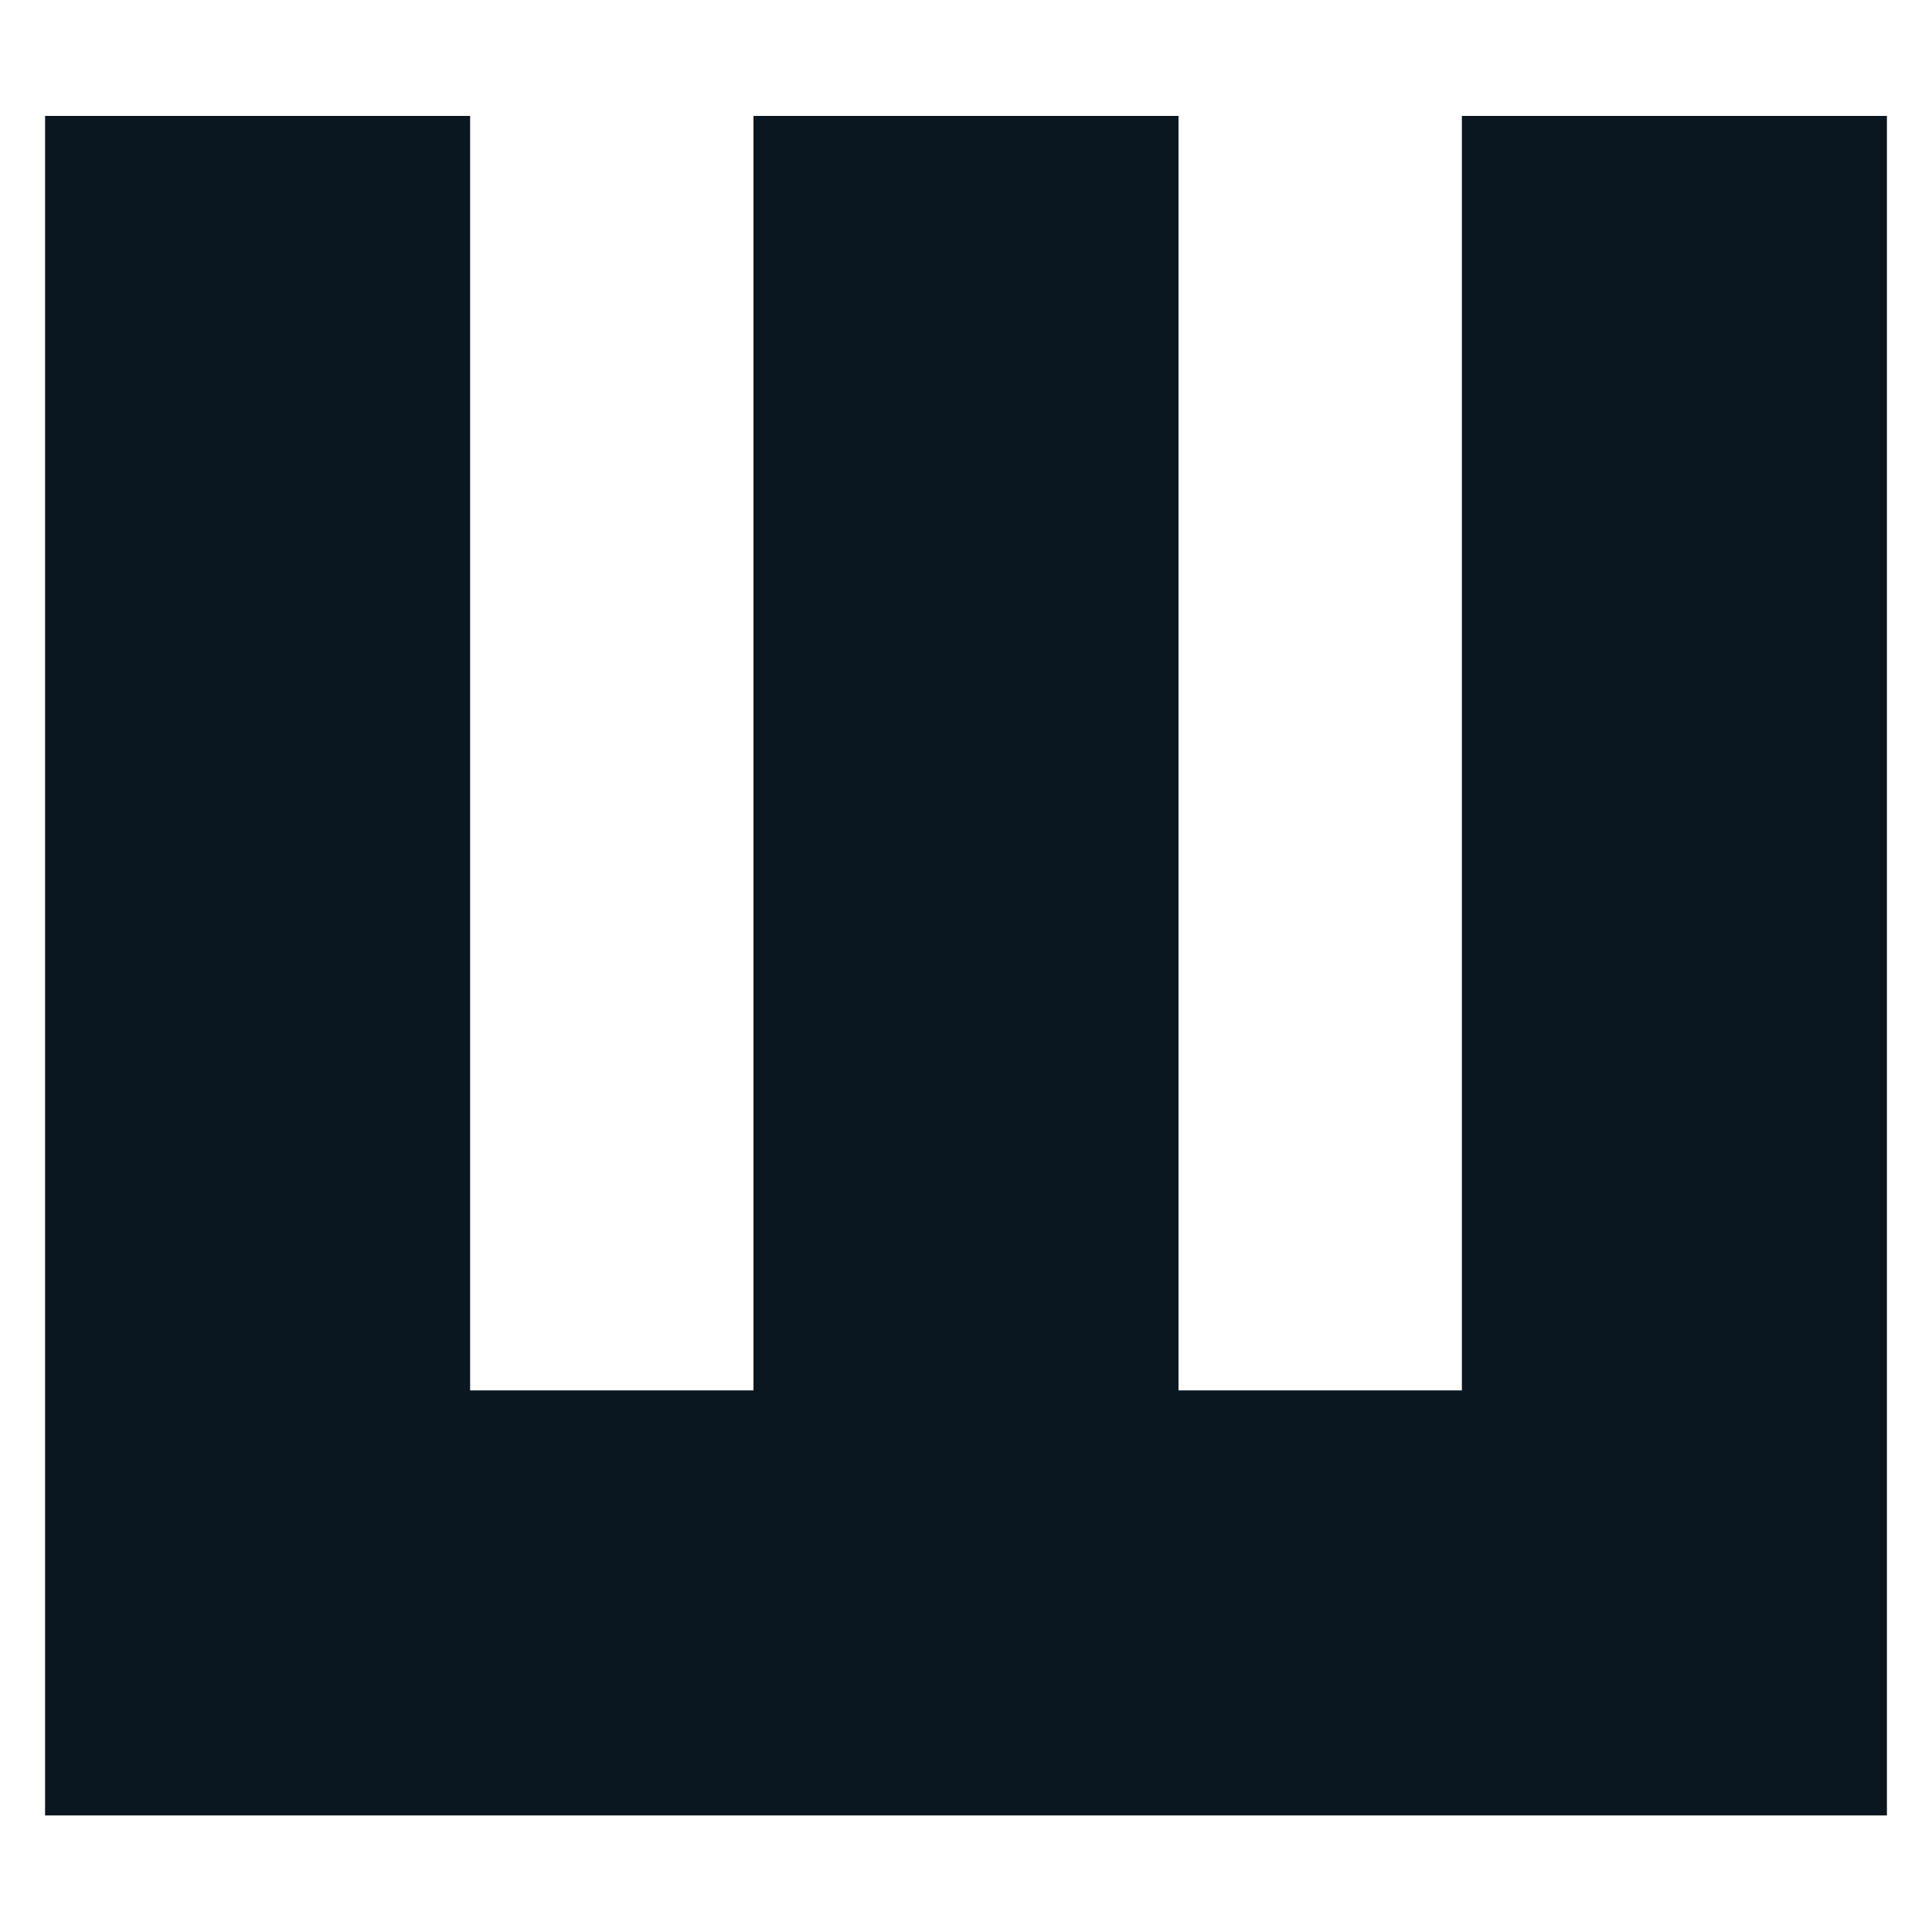
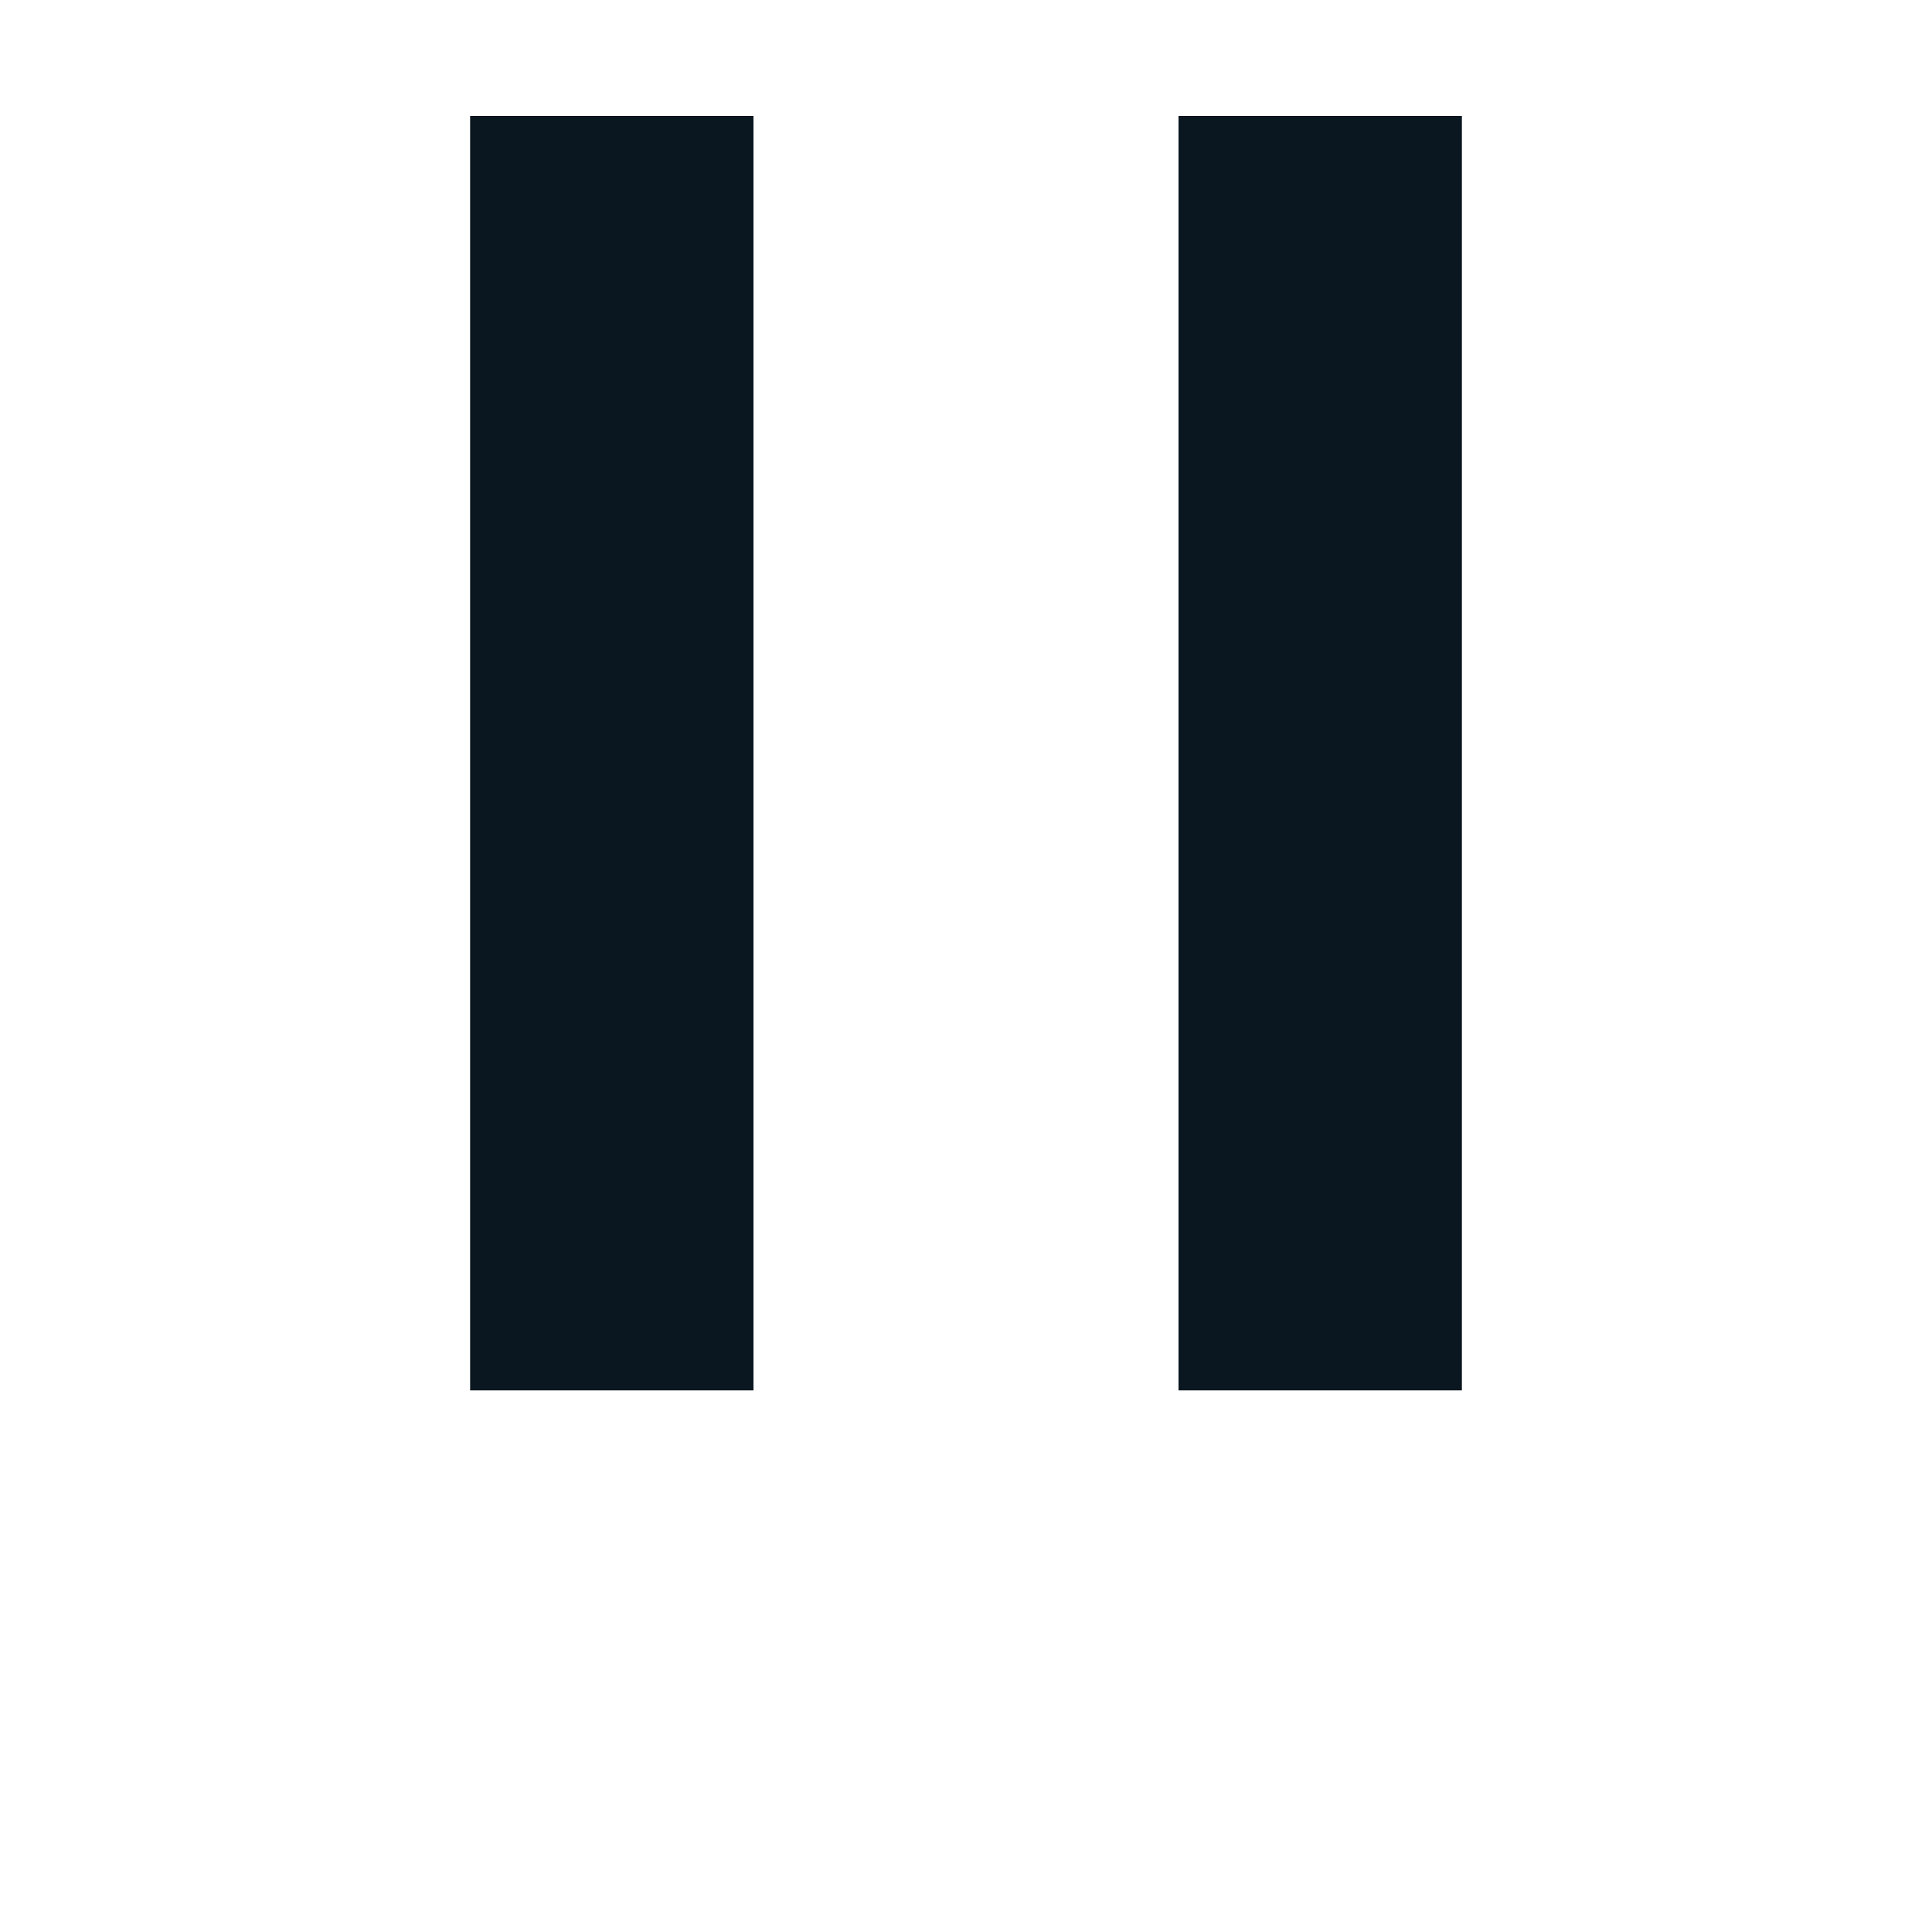
<svg xmlns="http://www.w3.org/2000/svg" id="Layer_1" data-name="Layer 1" version="1.1" viewBox="0 0 300 300">
  <defs>
    <style>
      .cls-1 {
        fill: #0b1720;
        stroke-width: 0px;
      }
    </style>
  </defs>
-   <path class="cls-1" d="M227,18h66v263.9H7V18h66v197.9h44V18h66v197.9h44V18Z" />
+   <path class="cls-1" d="M227,18h66H7V18h66v197.9h44V18h66v197.9h44V18Z" />
</svg>